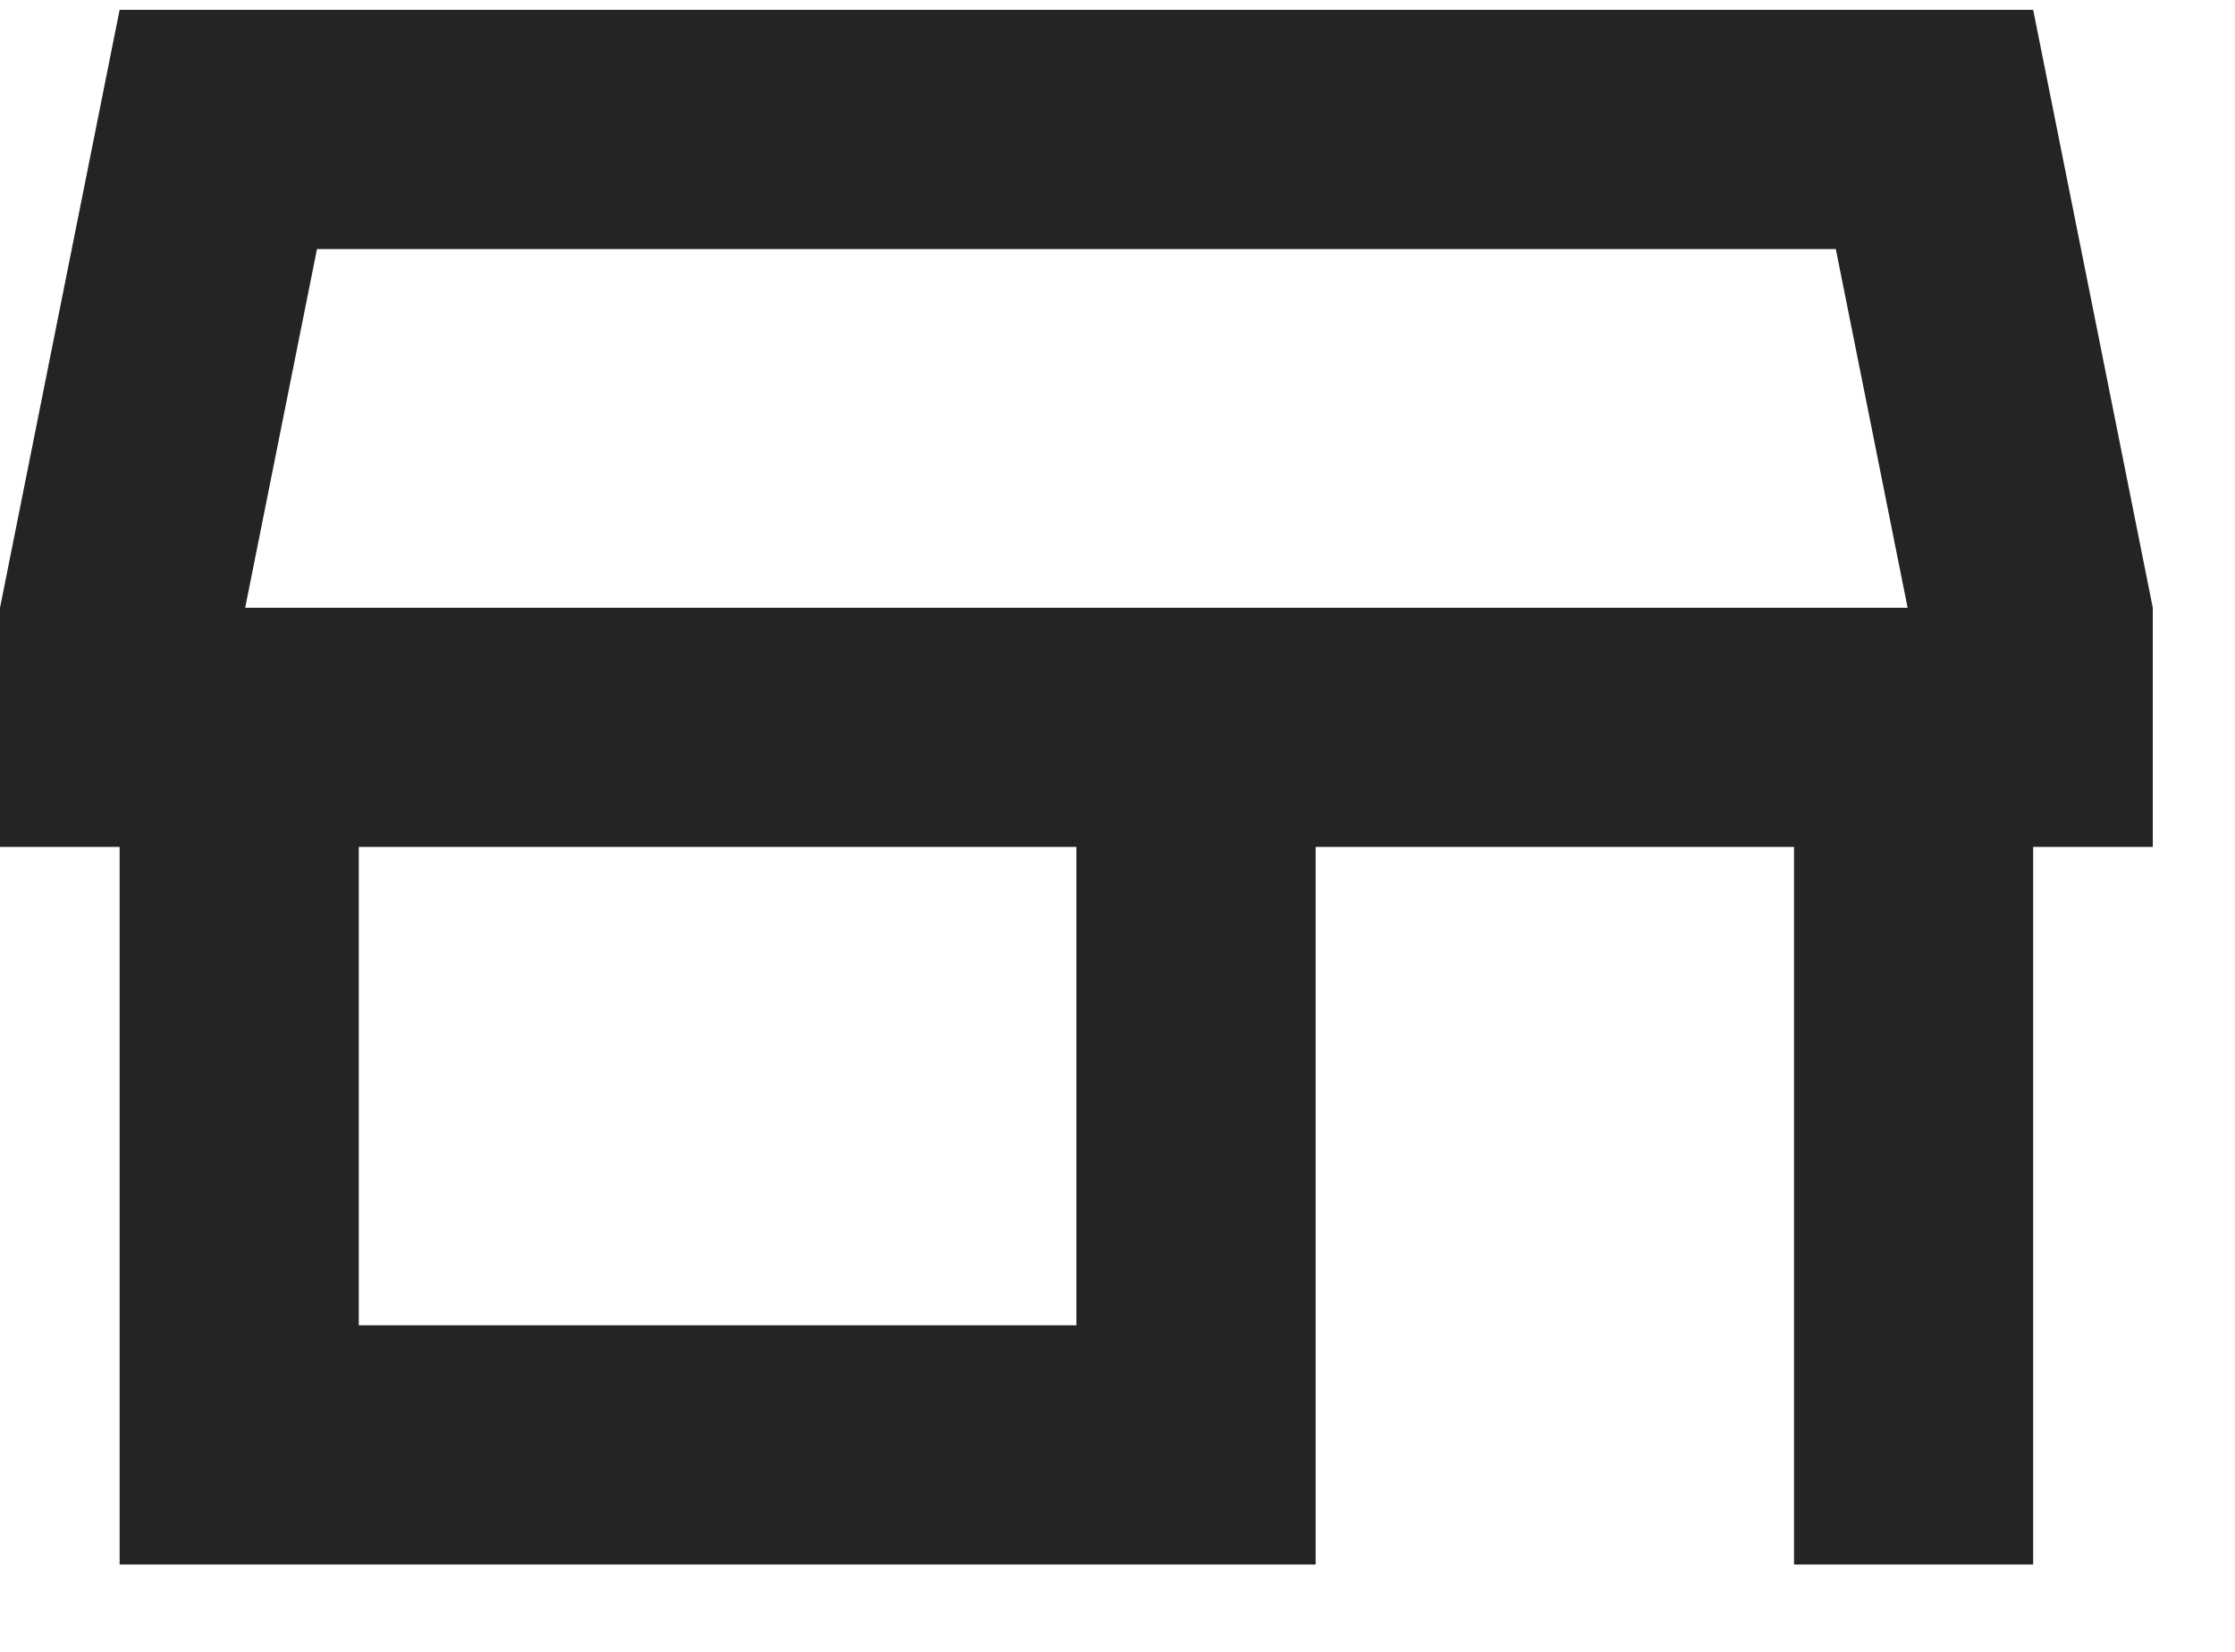
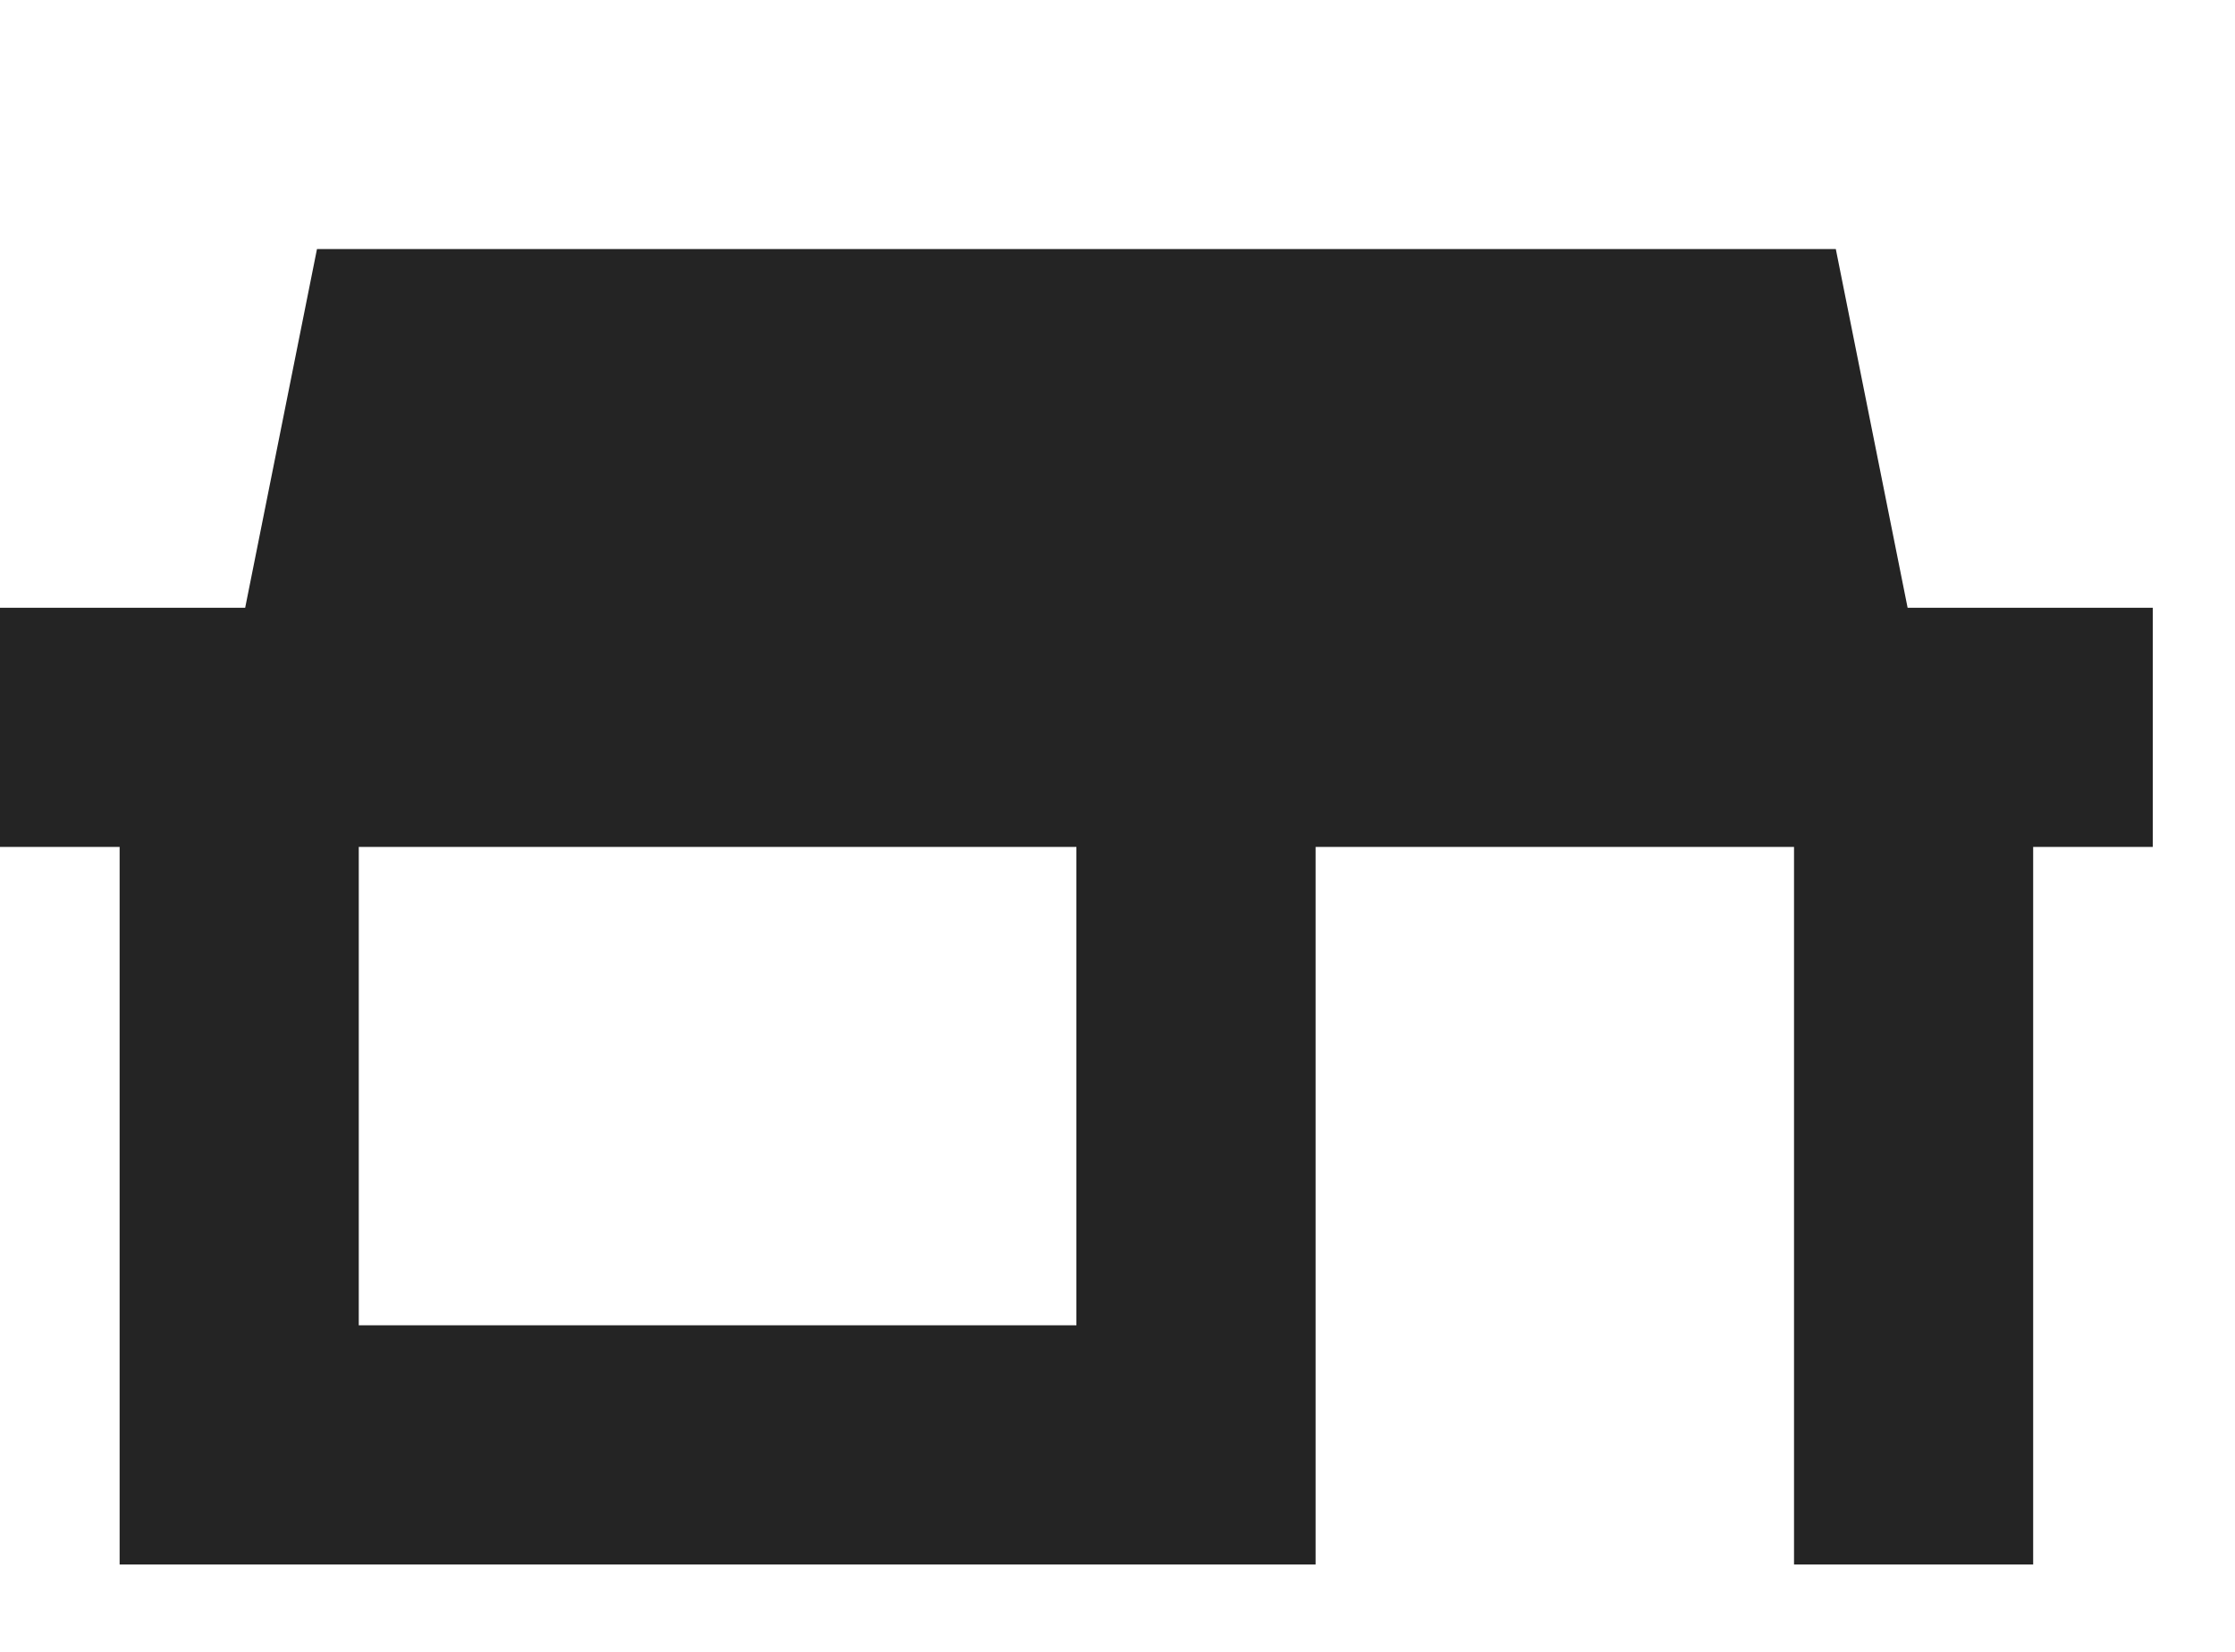
<svg xmlns="http://www.w3.org/2000/svg" width="23" height="17" viewBox="0 0 23 17" fill="none">
-   <path d="M1.231 16.101V8.716H0V6.255L1.231 0.101H20.923L22.154 6.255V8.716H20.923V16.101H18.462V8.716H13.539V16.101H1.231ZM3.692 13.639H11.077V8.716H3.692V13.639ZM2.523 6.255H19.631L18.892 2.563H3.262L2.523 6.255Z" fill="#242424" />
+   <path d="M1.231 16.101V8.716H0V6.255H20.923L22.154 6.255V8.716H20.923V16.101H18.462V8.716H13.539V16.101H1.231ZM3.692 13.639H11.077V8.716H3.692V13.639ZM2.523 6.255H19.631L18.892 2.563H3.262L2.523 6.255Z" fill="#242424" />
</svg>